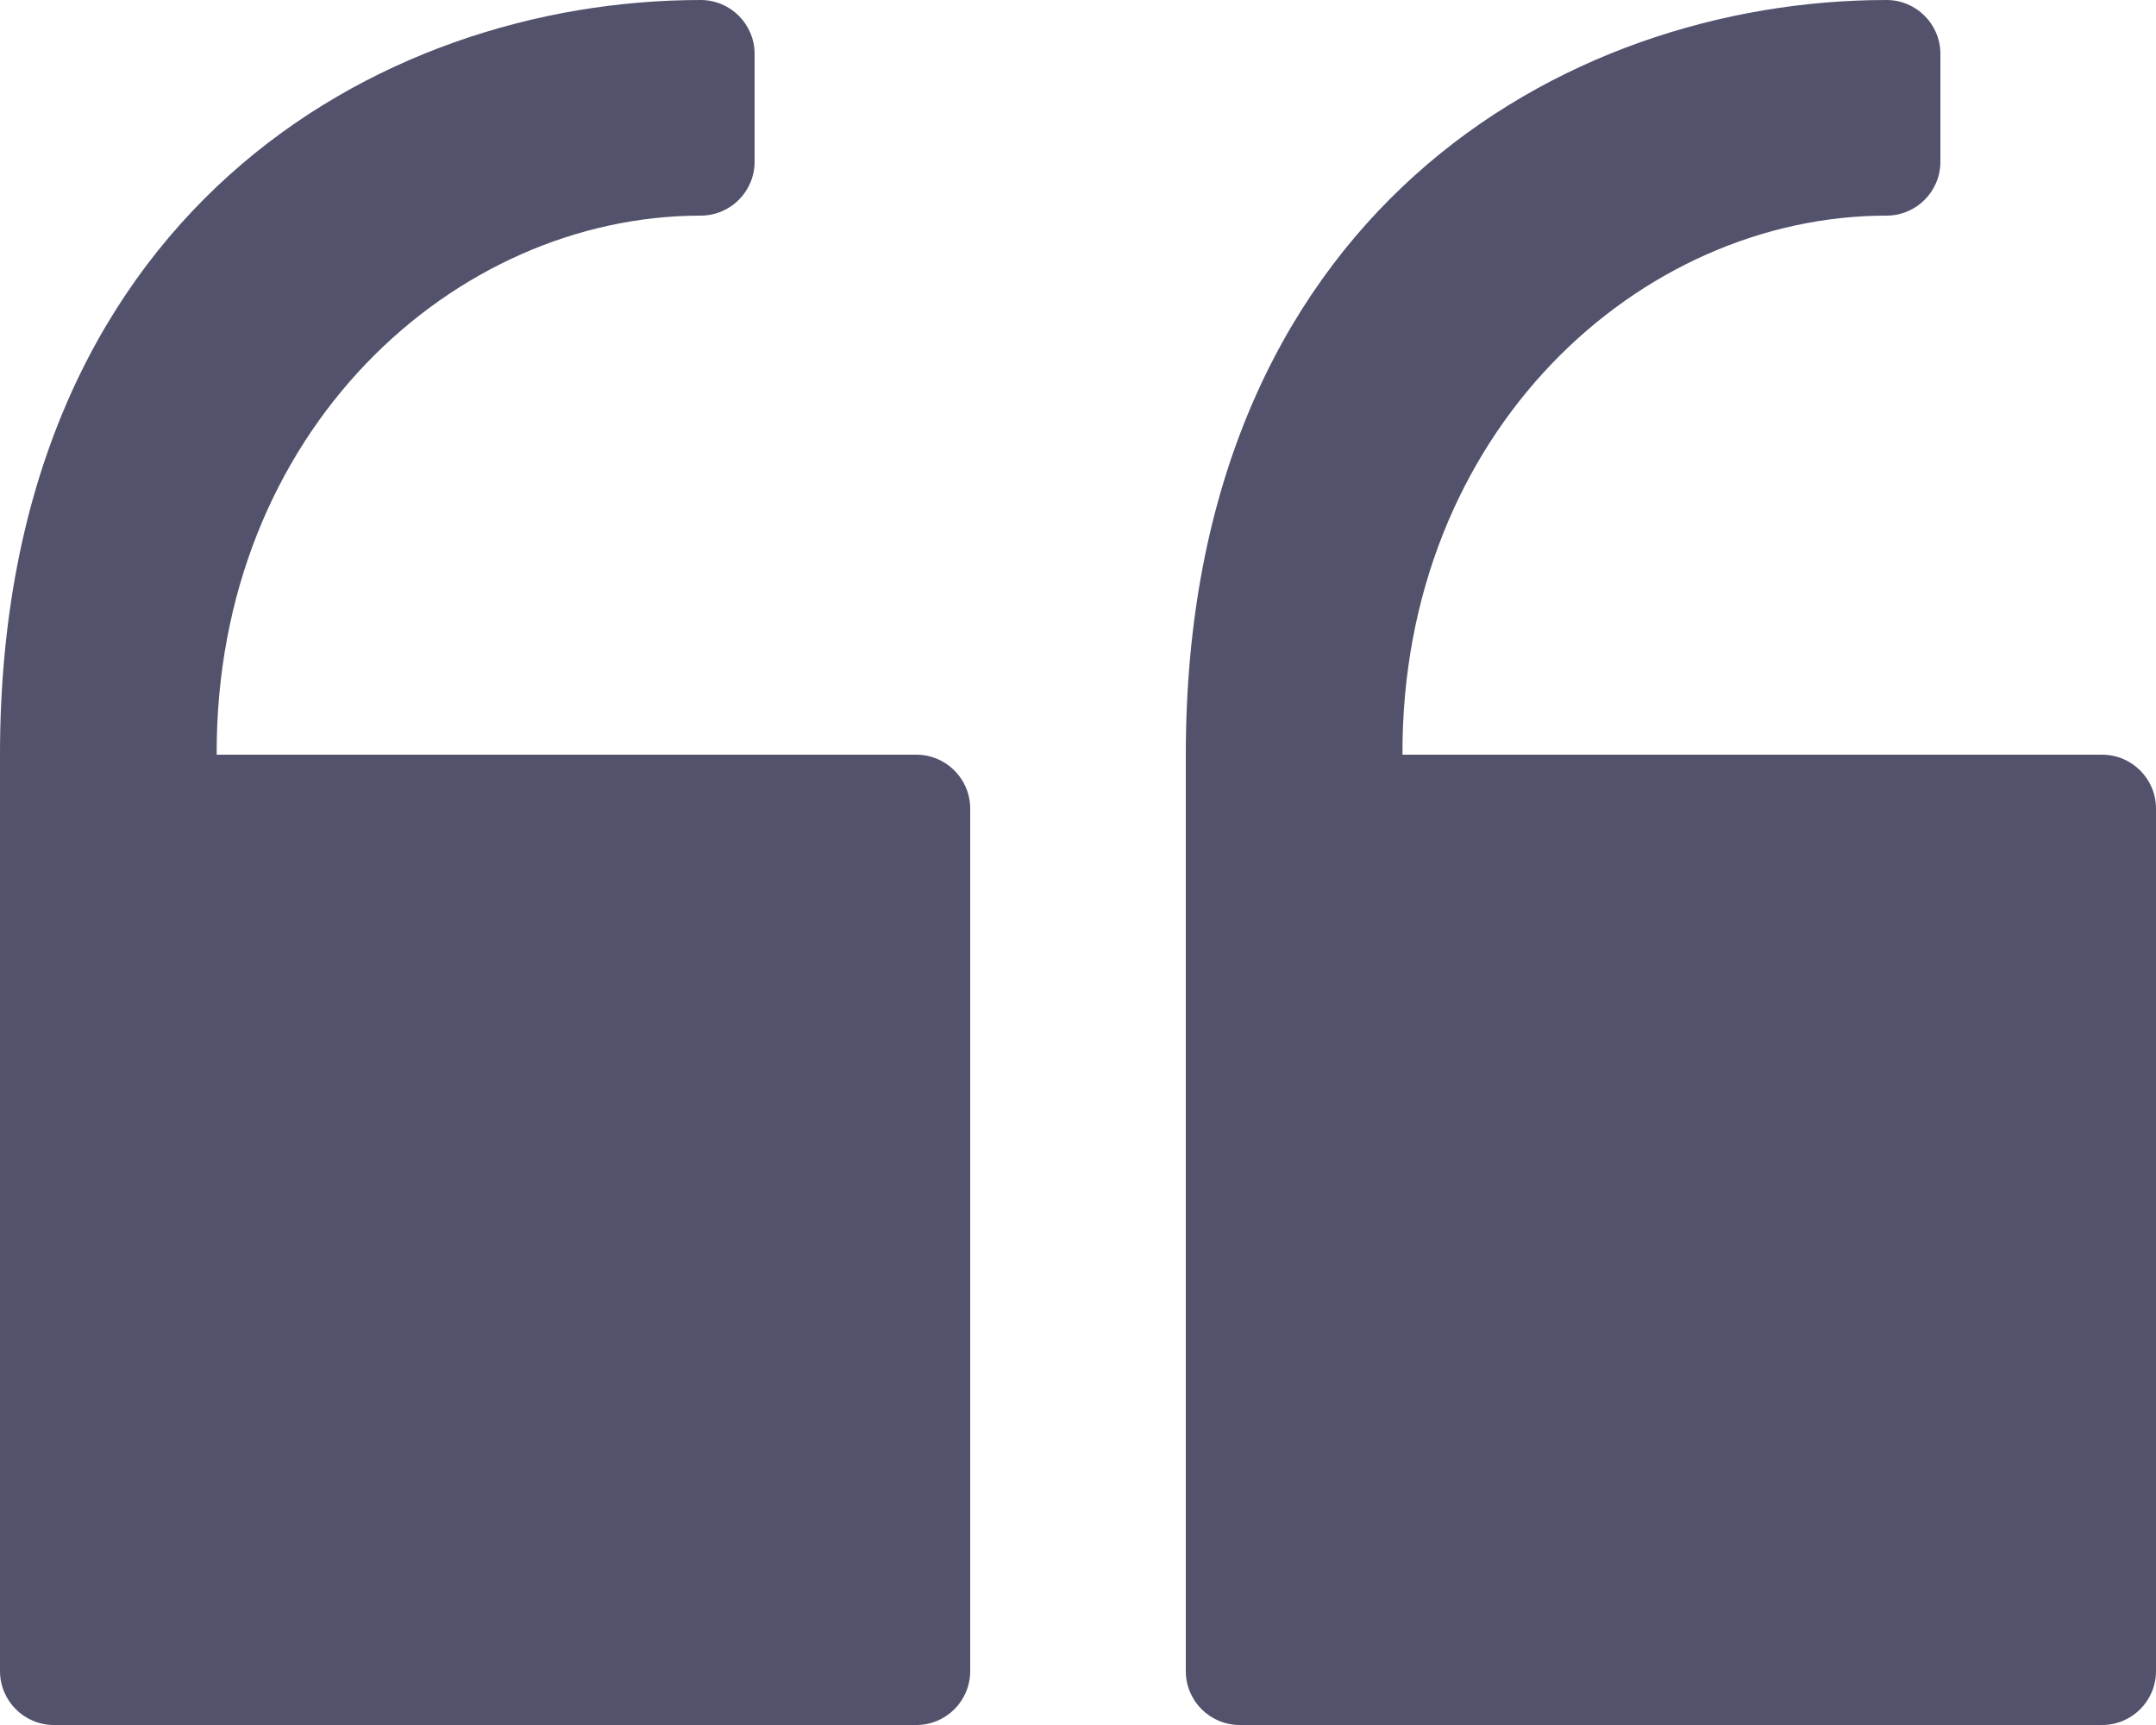
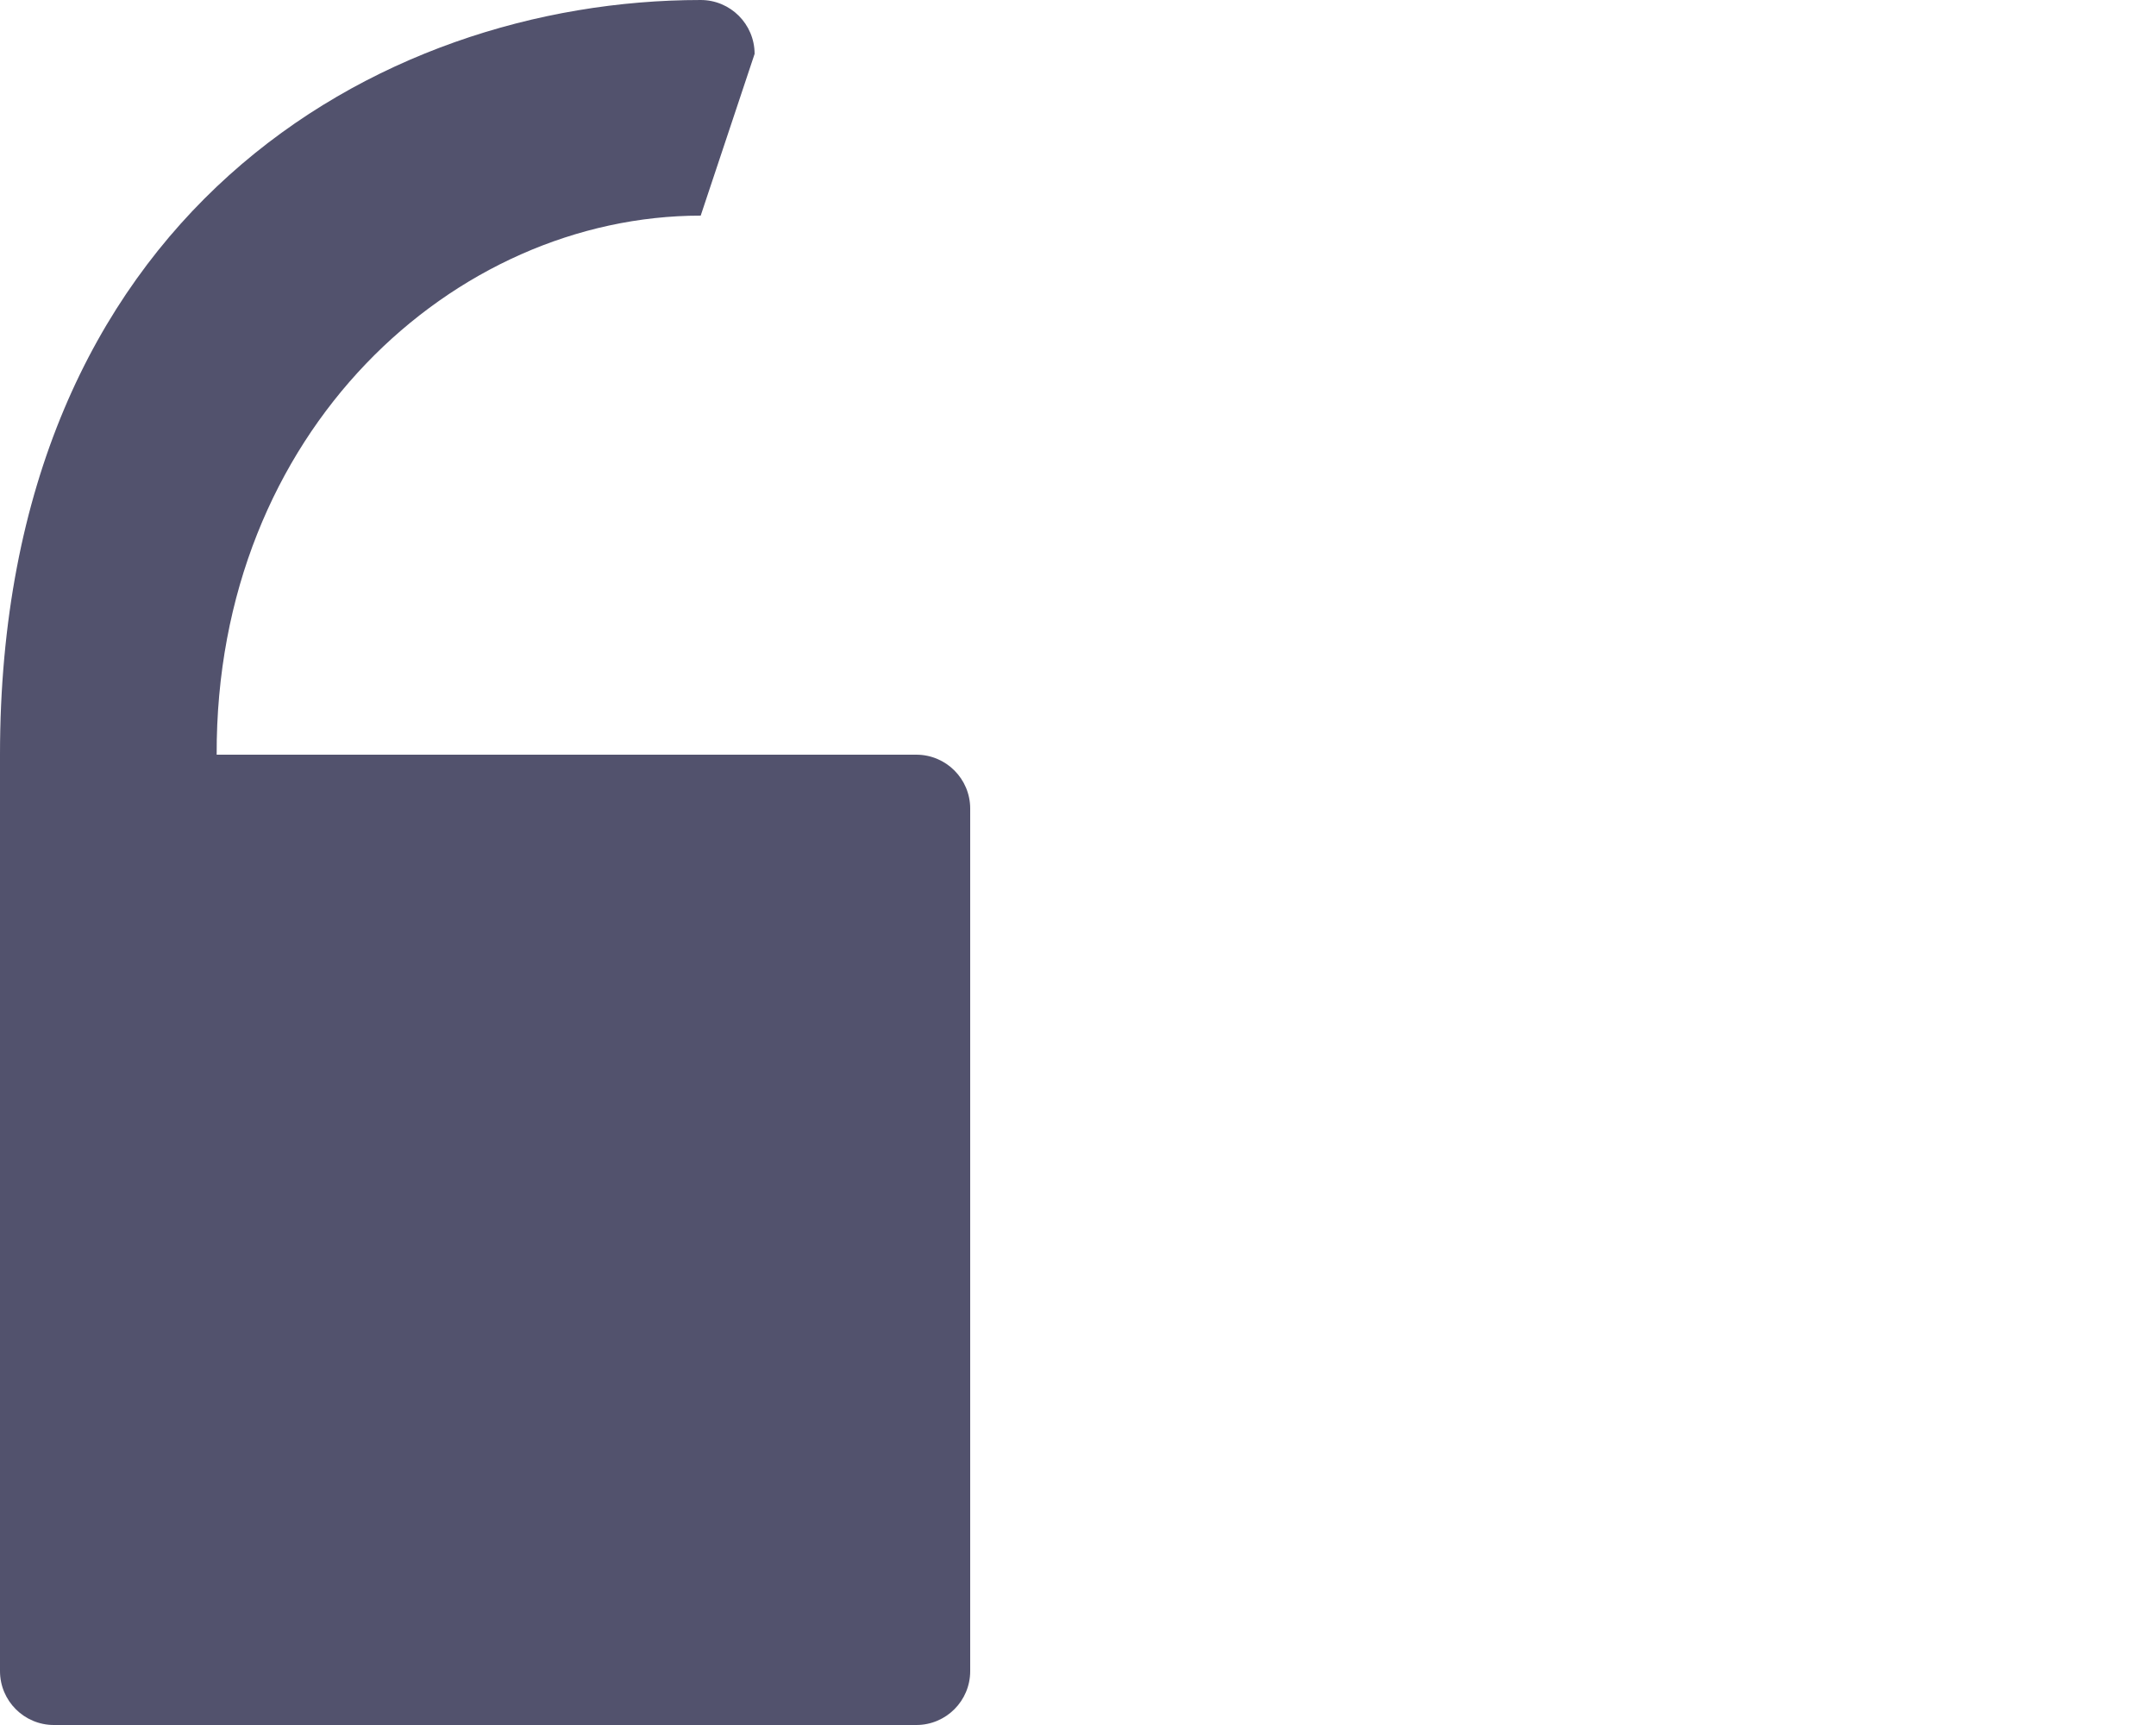
<svg xmlns="http://www.w3.org/2000/svg" width="65" height="52" viewBox="0 0 65 52" fill="none">
-   <path d="M37.375 52L63.375 52C64.272 52 65 51.273 65 50.375L65 24.375C65 23.478 64.272 22.75 63.375 22.75L42.282 22.75C42.25 13 49.443 6.5 56.875 6.5C57.773 6.5 58.5 5.773 58.5 4.875L58.5 1.625C58.5 0.728 57.773 5.27739e-05 56.875 5.26955e-05C47.13 5.18435e-05 35.75 6.5 35.75 22.75L35.75 50.375C35.75 51.273 36.478 52 37.375 52V52Z" fill="#52526D" />
-   <path d="M1.625 52L27.625 52C28.523 52 29.25 51.273 29.25 50.375L29.25 24.375C29.25 23.478 28.523 22.75 27.625 22.75L6.532 22.75C6.5 13 13.694 6.5 21.125 6.5C22.023 6.5 22.75 5.773 22.75 4.875L22.75 1.625C22.75 0.728 22.023 5.27739e-05 21.125 5.26955e-05C11.38 5.18435e-05 0 6.5 0 22.75L0 50.375C0 51.273 0.728 52 1.625 52V52Z" fill="#52526D" />
+   <path d="M1.625 52L27.625 52C28.523 52 29.25 51.273 29.25 50.375L29.25 24.375C29.25 23.478 28.523 22.75 27.625 22.75L6.532 22.75C6.5 13 13.694 6.5 21.125 6.5L22.75 1.625C22.75 0.728 22.023 5.27739e-05 21.125 5.26955e-05C11.38 5.18435e-05 0 6.5 0 22.75L0 50.375C0 51.273 0.728 52 1.625 52V52Z" fill="#52526D" />
</svg>